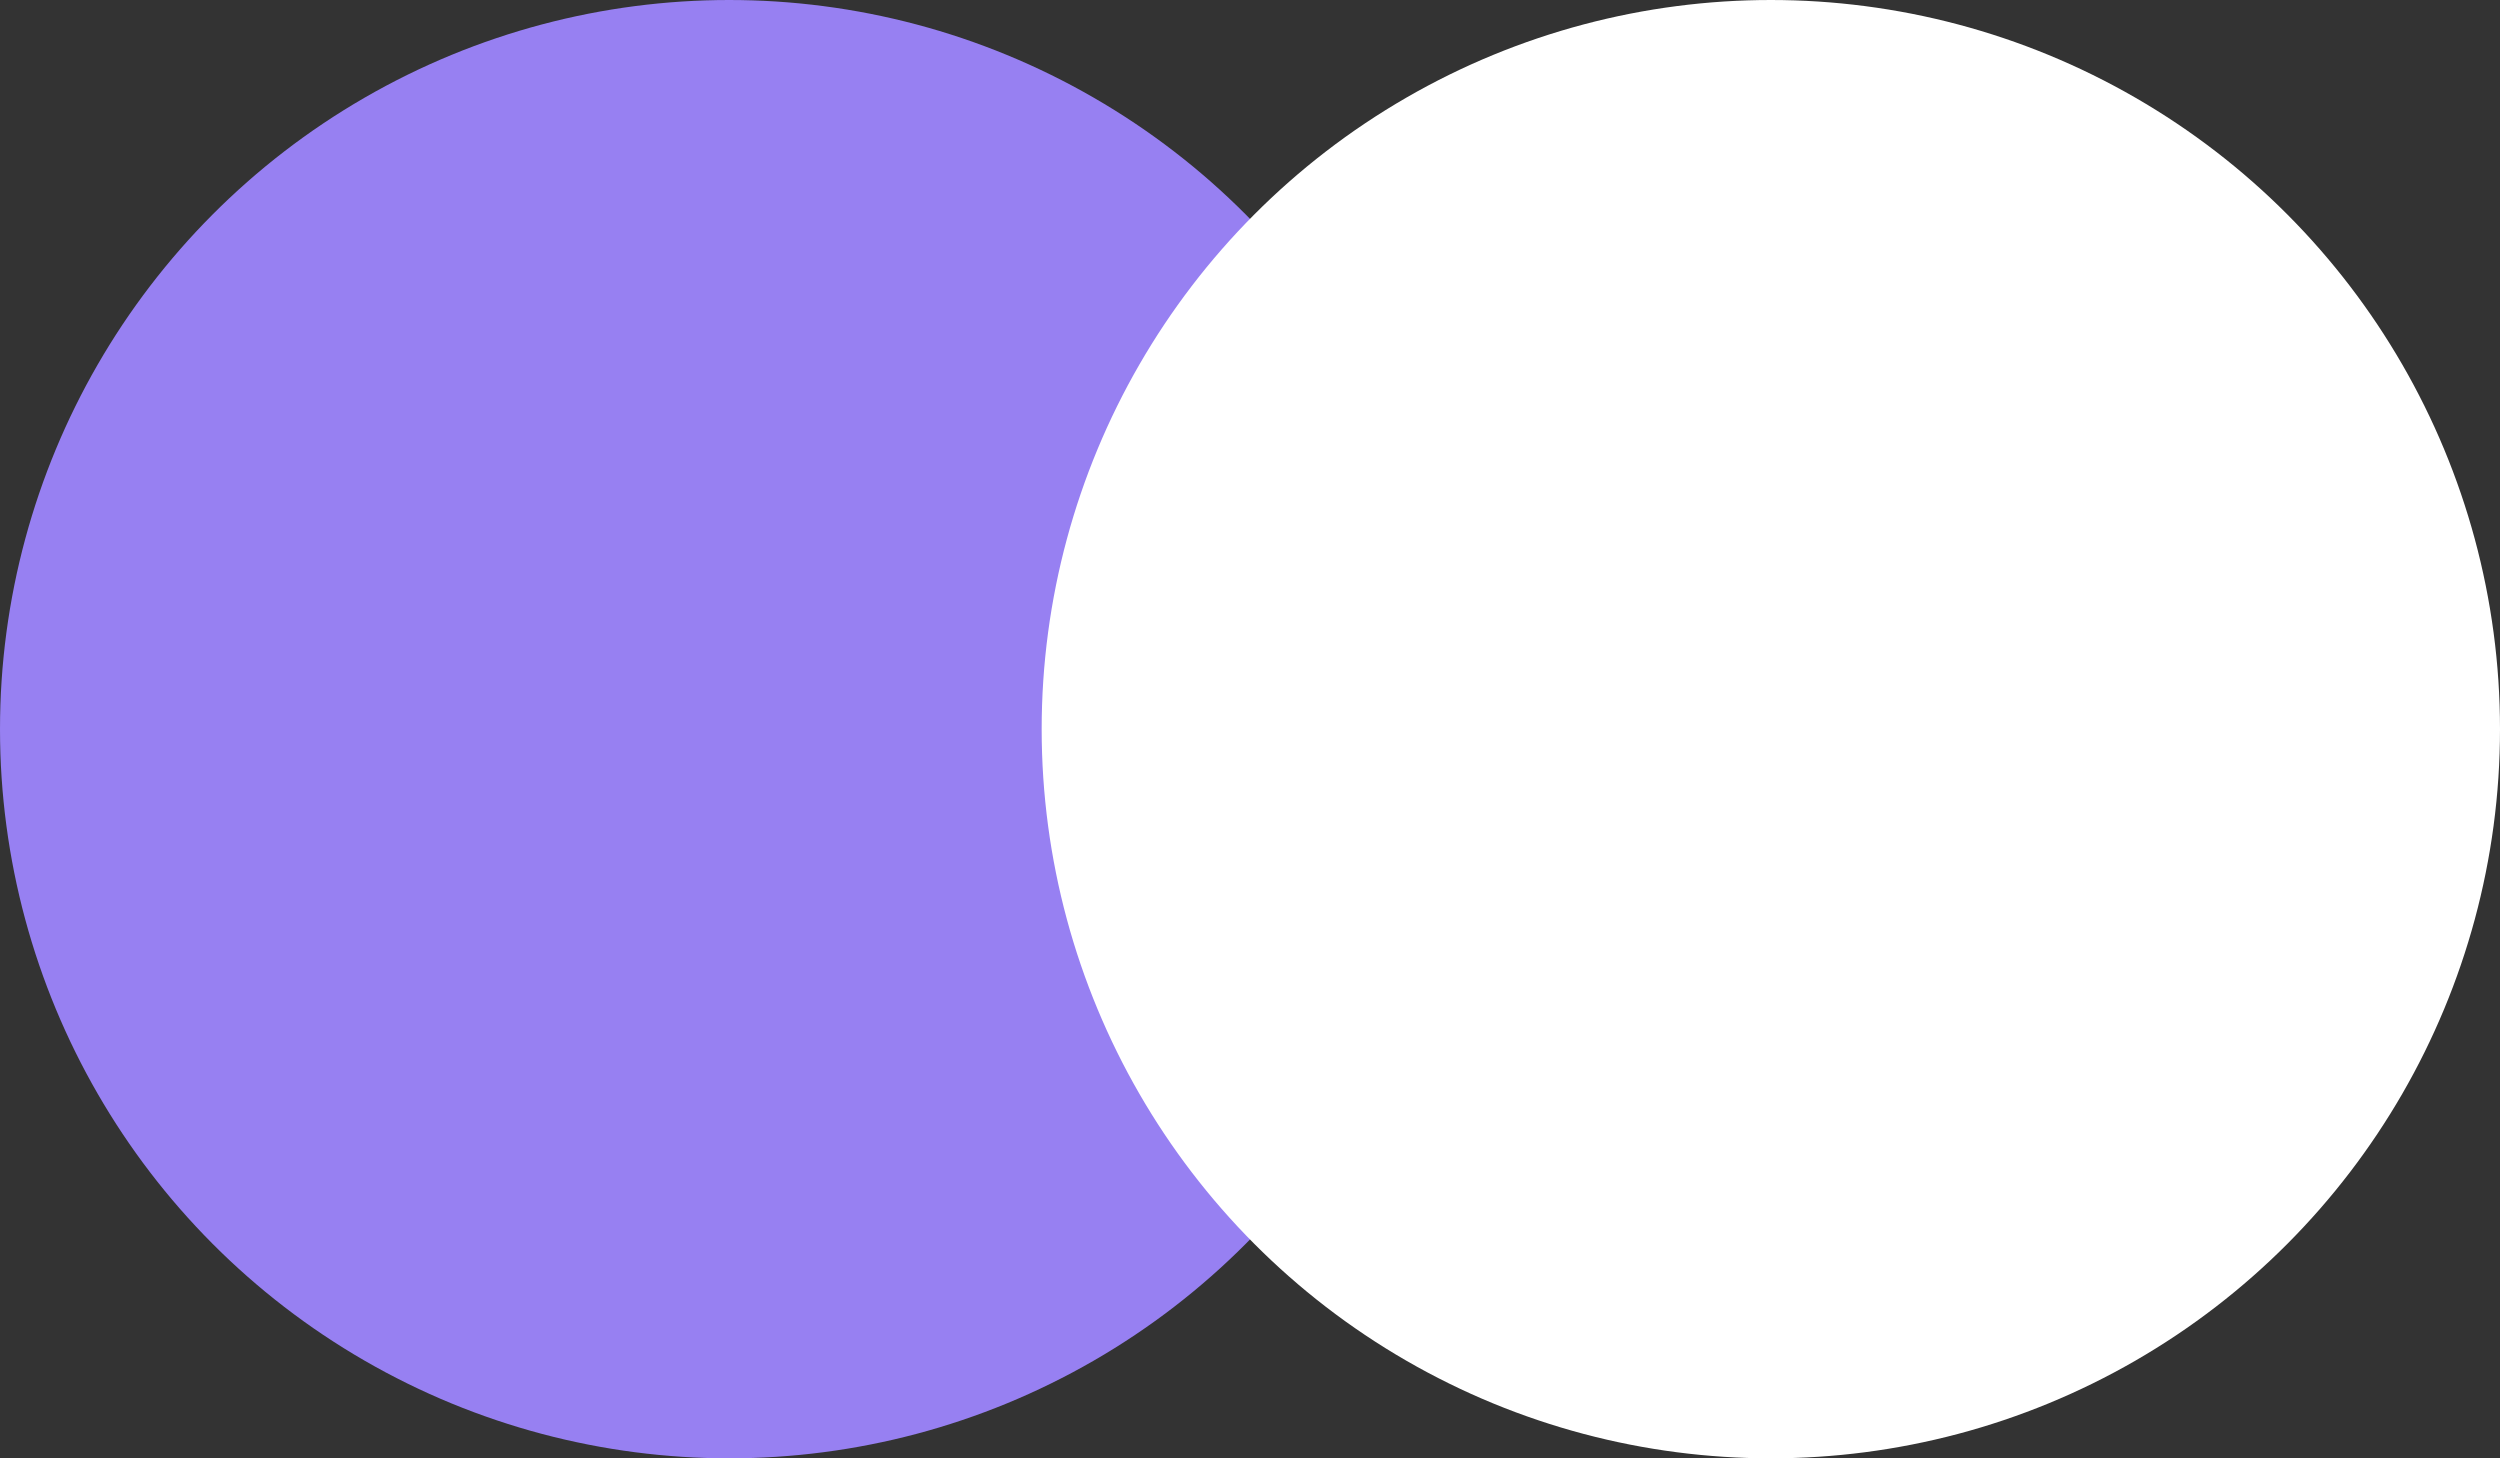
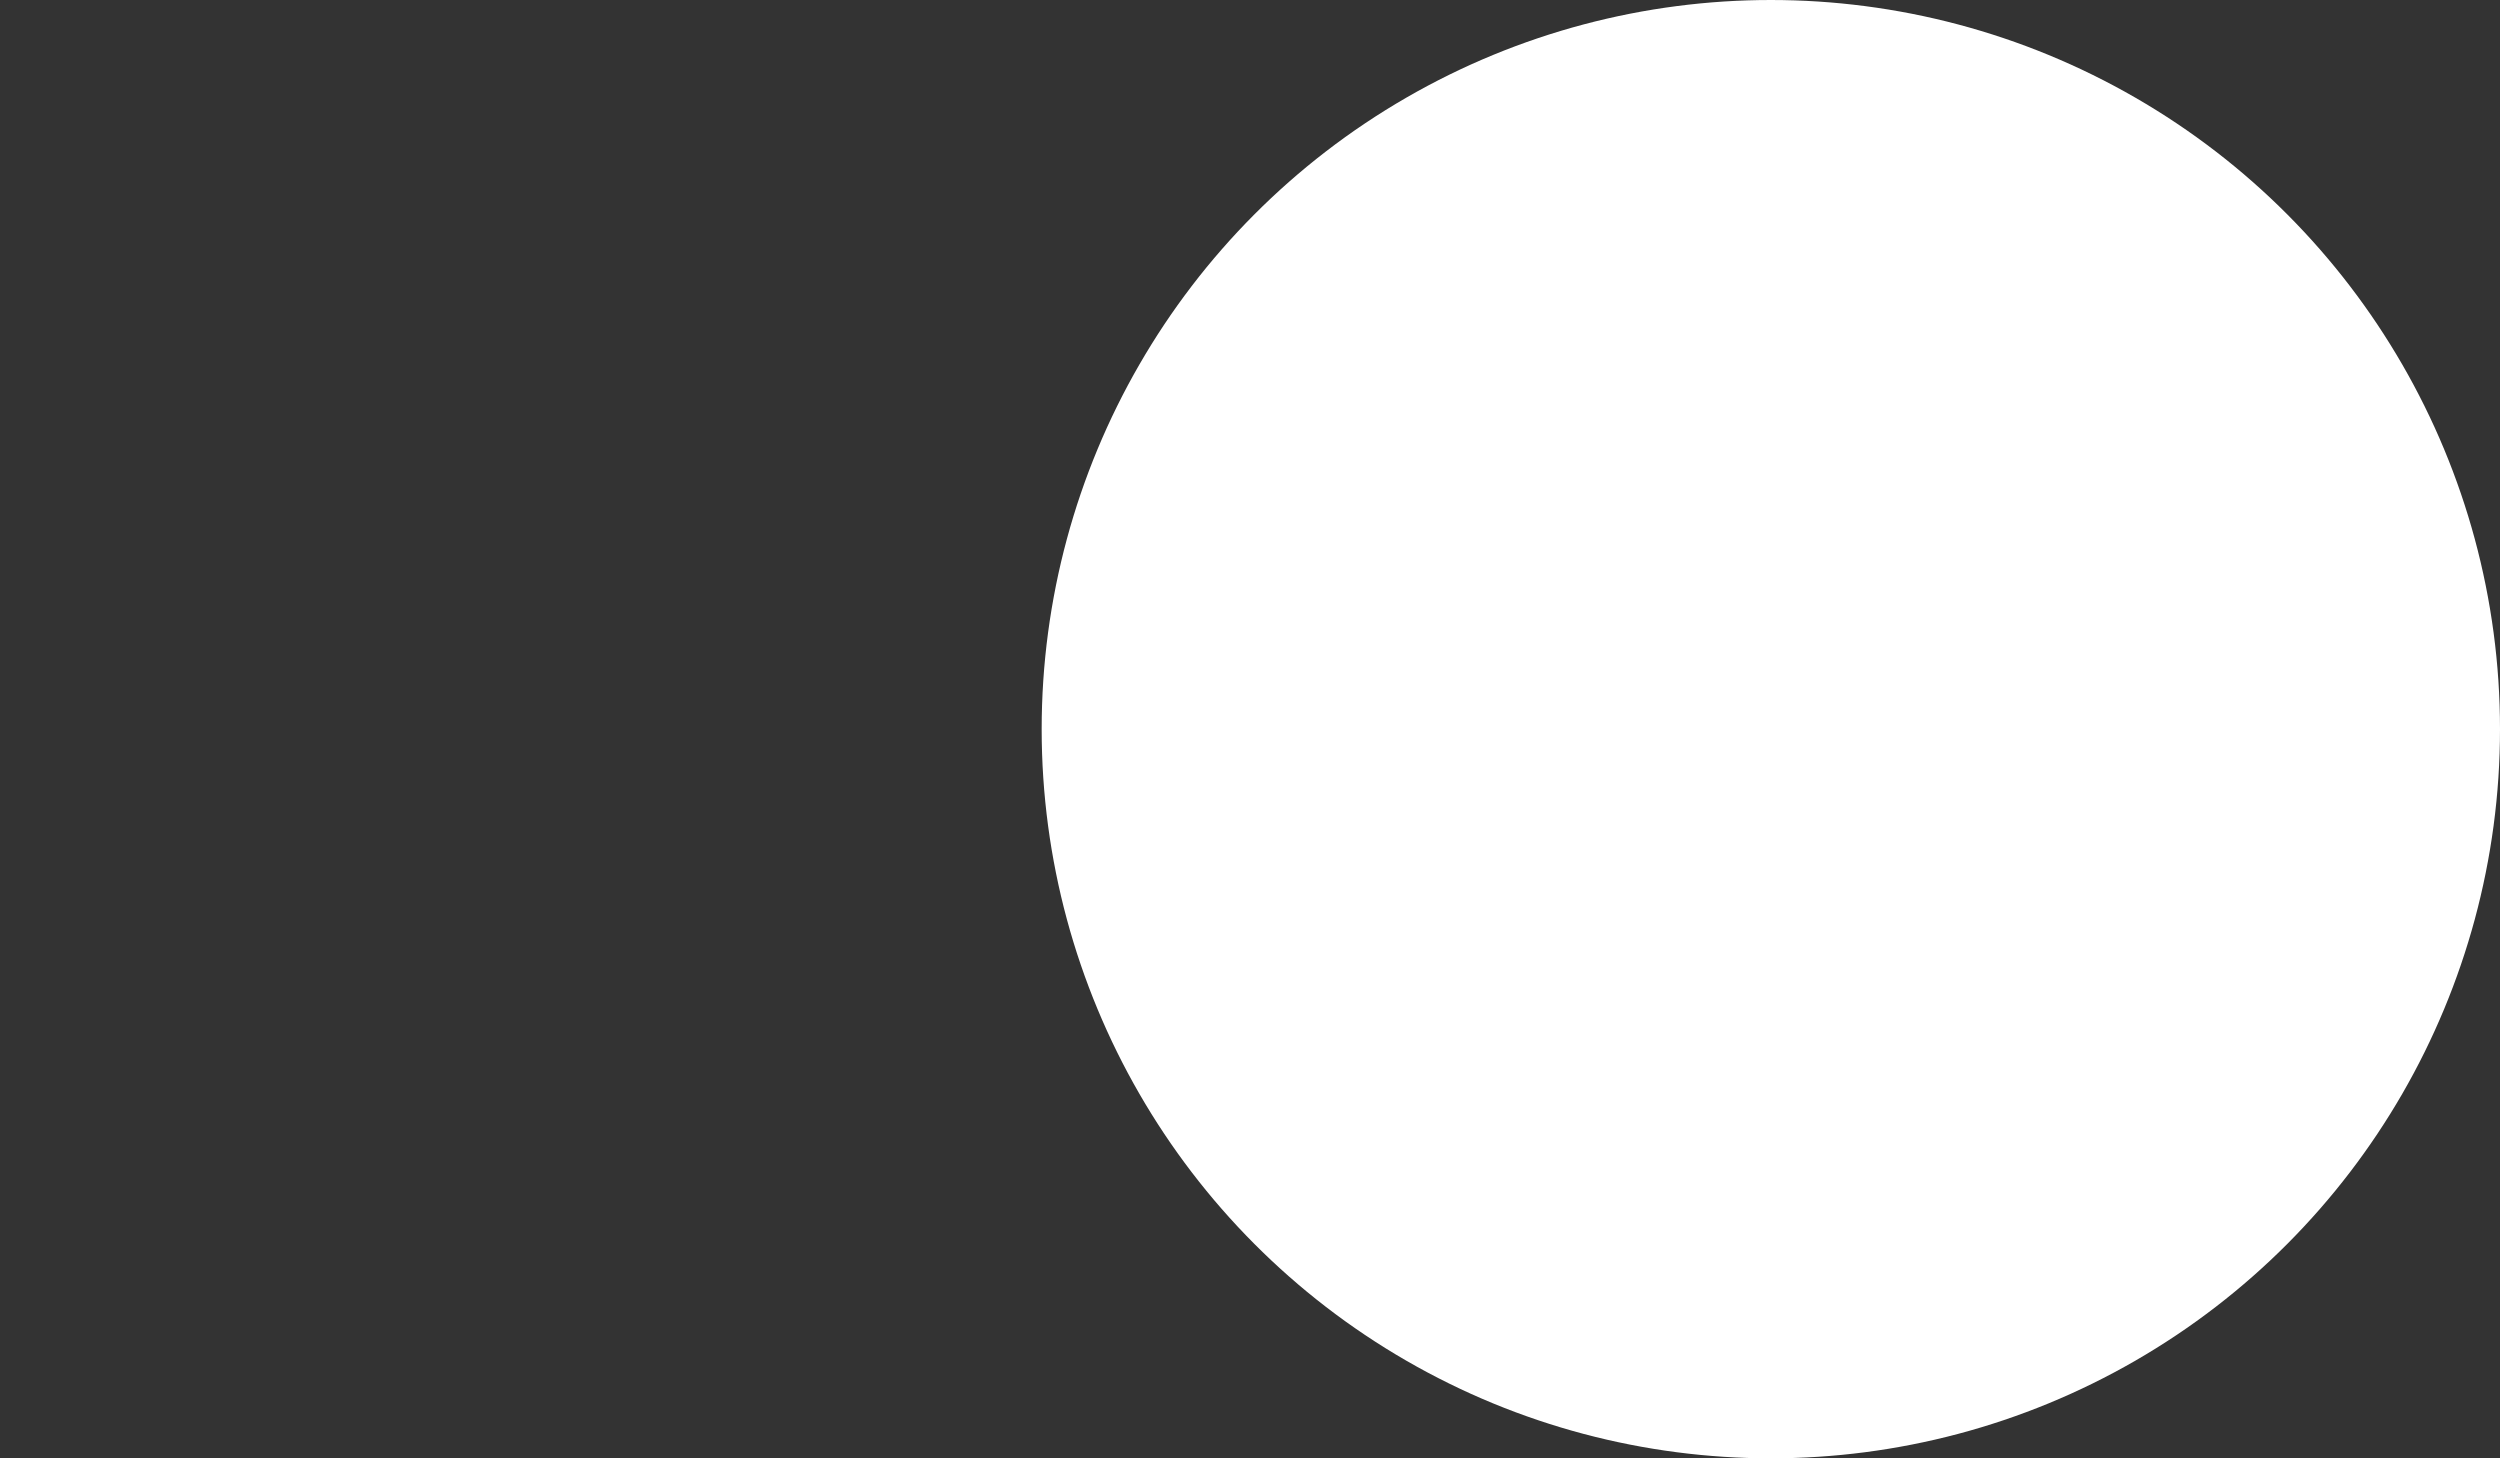
<svg xmlns="http://www.w3.org/2000/svg" width="24" height="14" viewBox="0 0 24 14" fill="none">
  <rect x="0" y="0" width="24" height="14" fill="#333333" stroke="none" />
-   <circle cx="7" cy="7" r="7" fill="#9780F2" />
  <circle cx="17" cy="7" r="7" fill="white" />
</svg>